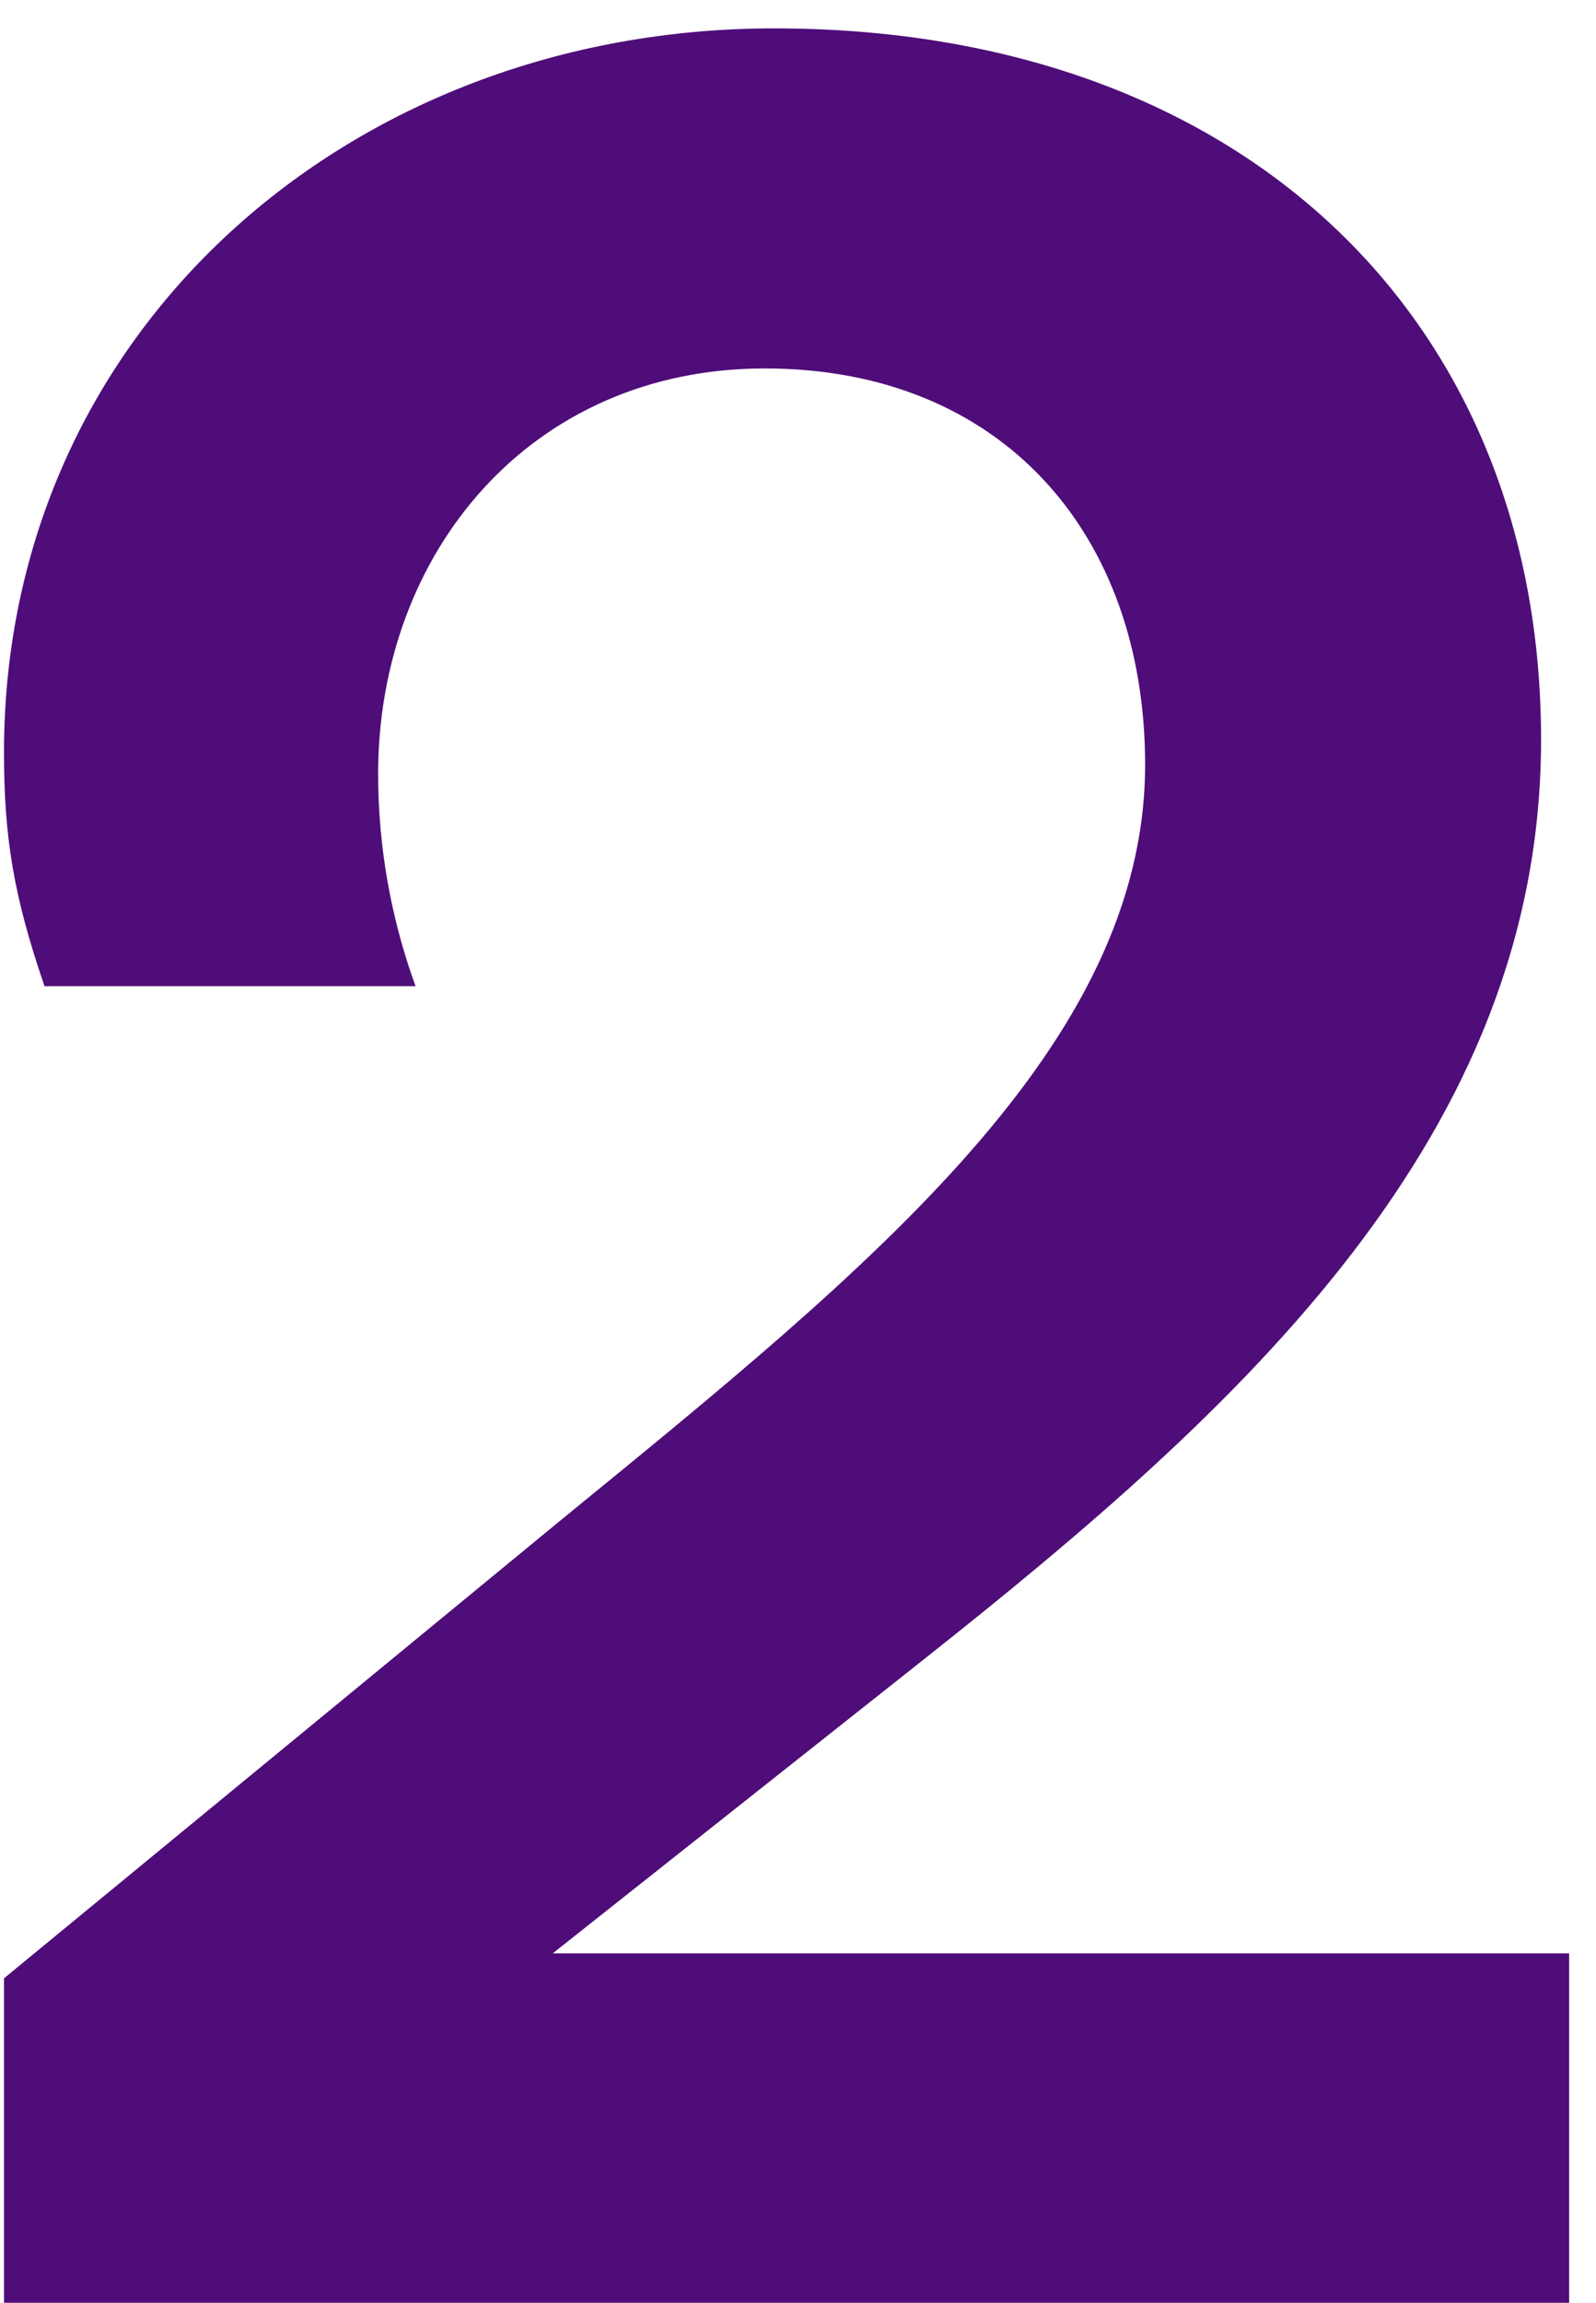
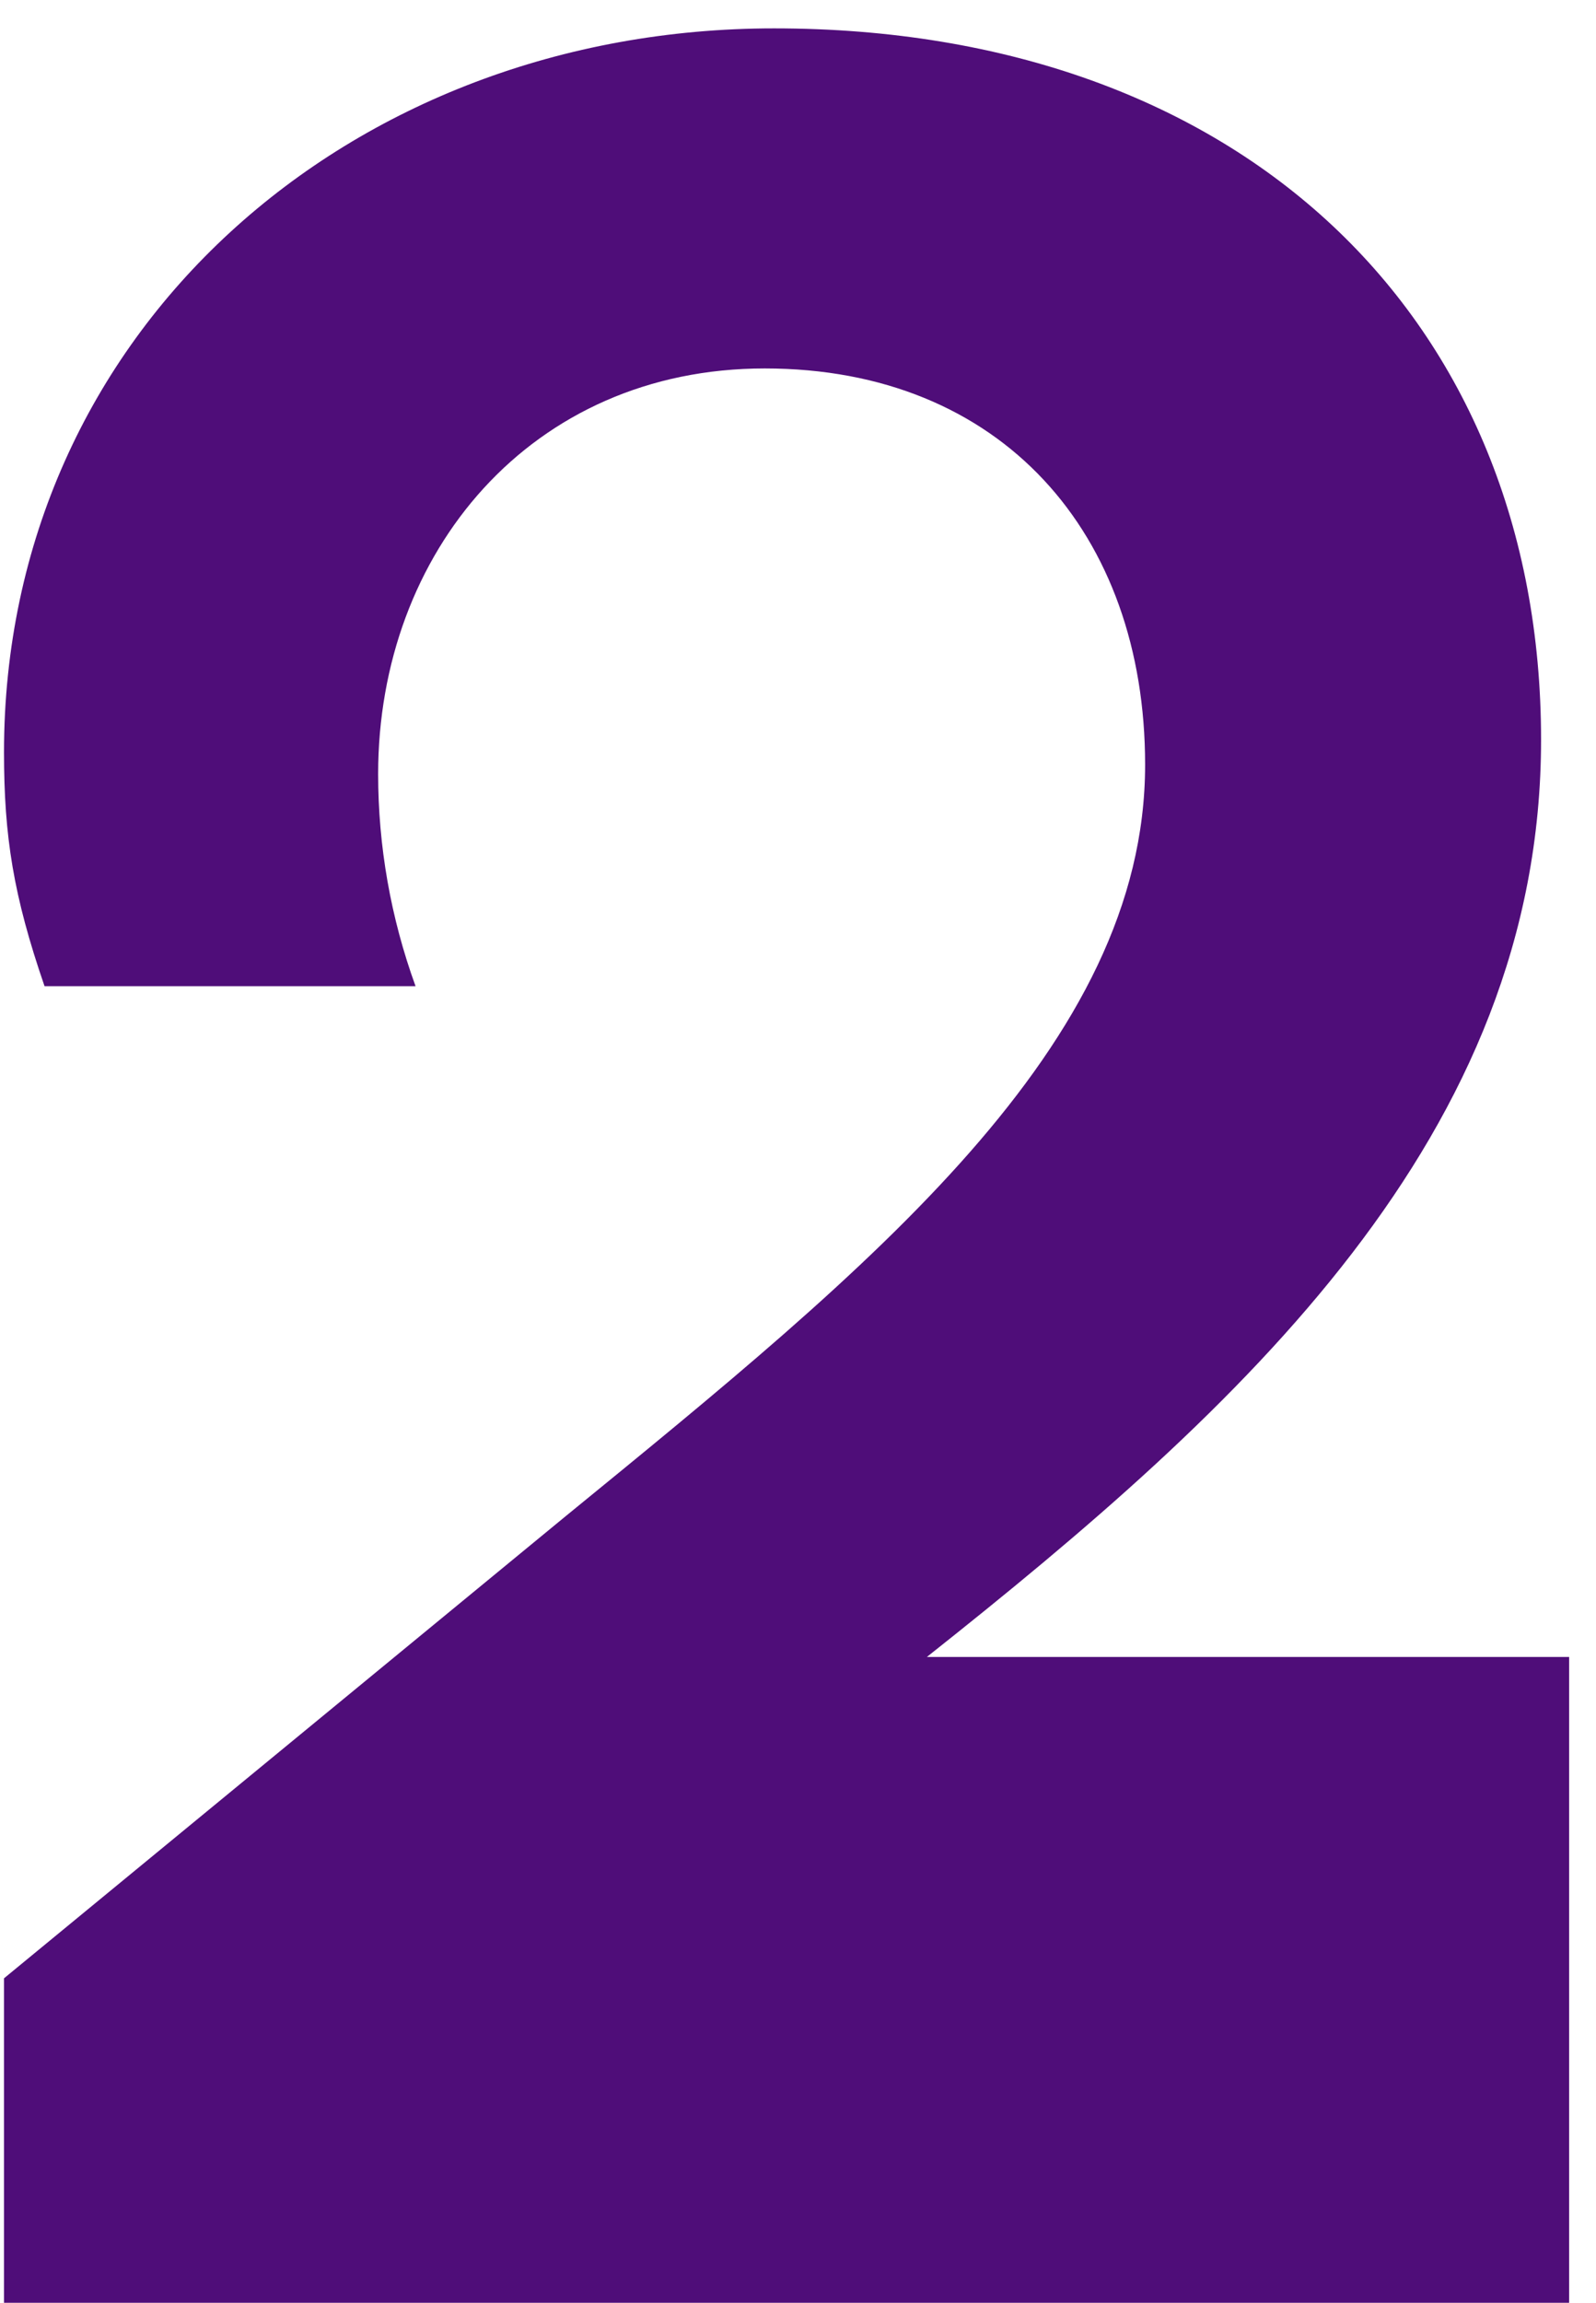
<svg xmlns="http://www.w3.org/2000/svg" width="43" height="62" viewBox="0 0 43 62" fill="none">
-   <path d="M0.108 53.264L15.228 40.832C23.46 34.112 30.852 28.148 30.852 20.588C30.852 14.372 26.988 9.92 20.604 9.92C14.304 9.92 10.188 14.876 10.188 20.84C10.188 22.772 10.524 24.704 11.196 26.552H1.2C0.36 24.116 0.108 22.52 0.108 20.252C0.108 8.912 9.432 0.764 20.856 0.764C33.456 0.764 41.52 8.576 41.52 19.916C41.52 30.584 33.456 37.892 24.972 44.612L14.892 52.592H42.276V62H0.108V53.264Z" fill="#4f0d79" />
+   <path d="M0.108 53.264L15.228 40.832C23.46 34.112 30.852 28.148 30.852 20.588C30.852 14.372 26.988 9.92 20.604 9.92C14.304 9.92 10.188 14.876 10.188 20.84C10.188 22.772 10.524 24.704 11.196 26.552H1.2C0.36 24.116 0.108 22.52 0.108 20.252C0.108 8.912 9.432 0.764 20.856 0.764C33.456 0.764 41.52 8.576 41.52 19.916C41.52 30.584 33.456 37.892 24.972 44.612H42.276V62H0.108V53.264Z" fill="#4f0d79" />
</svg>